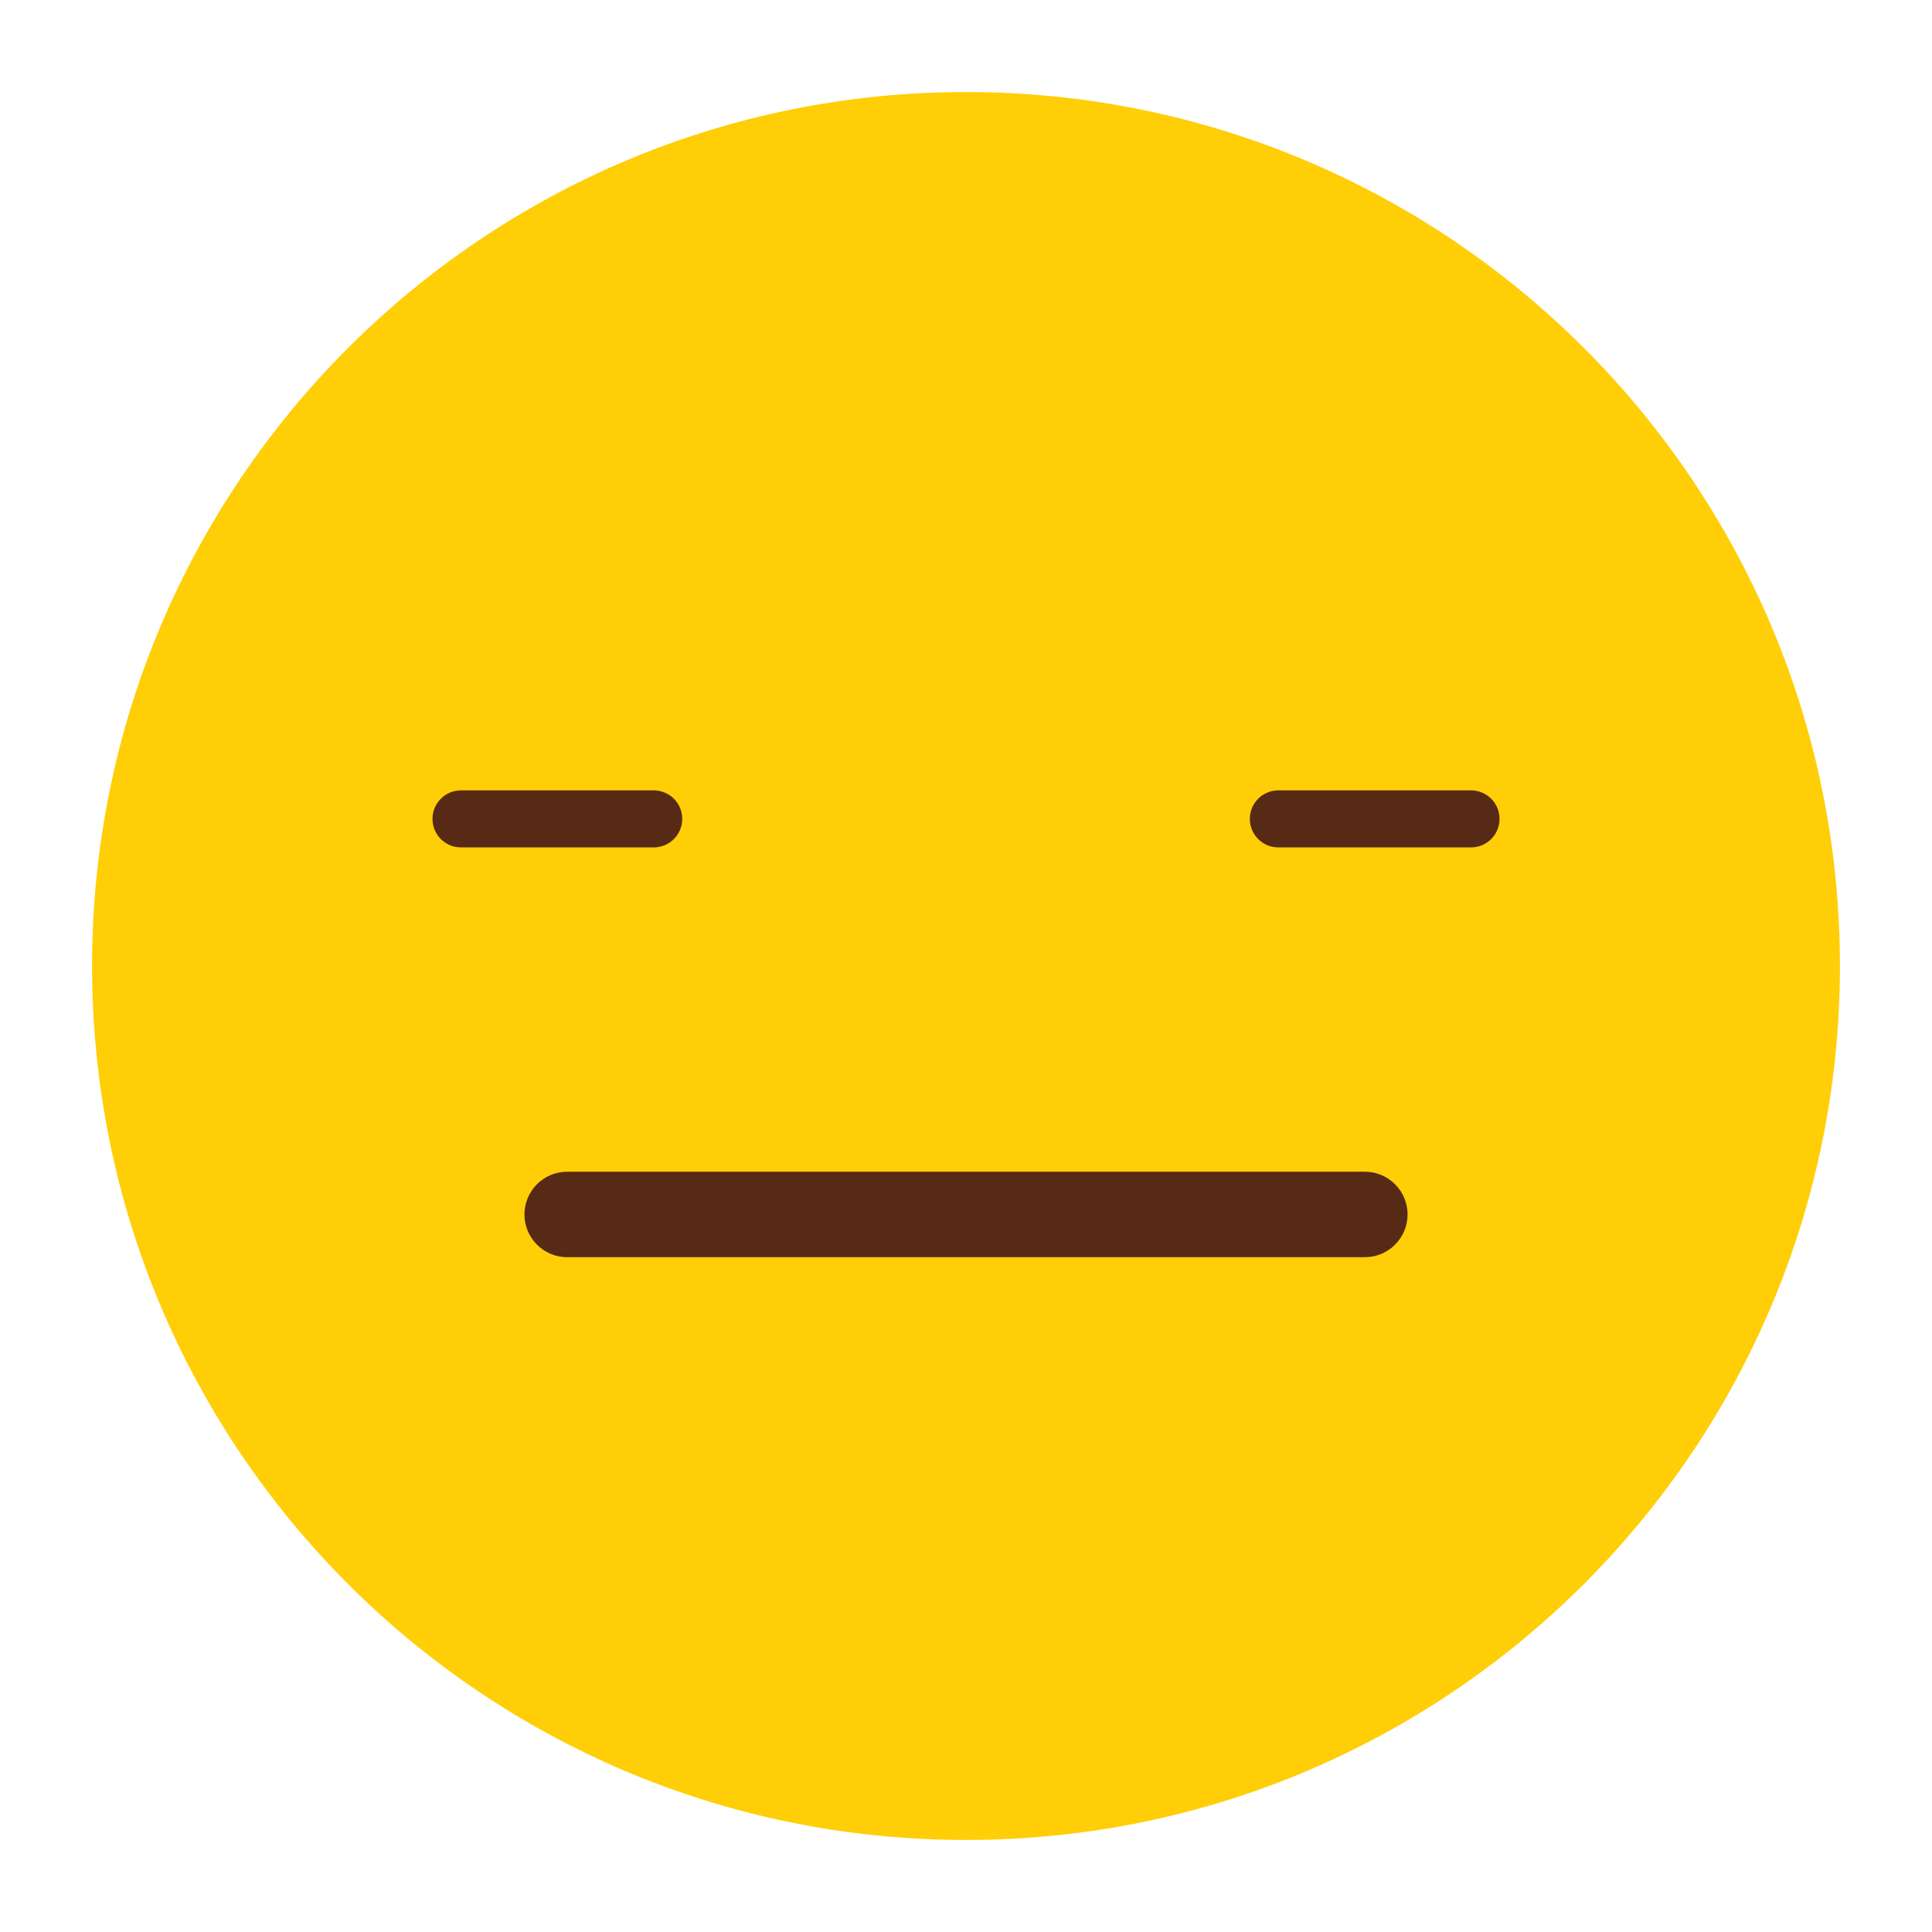
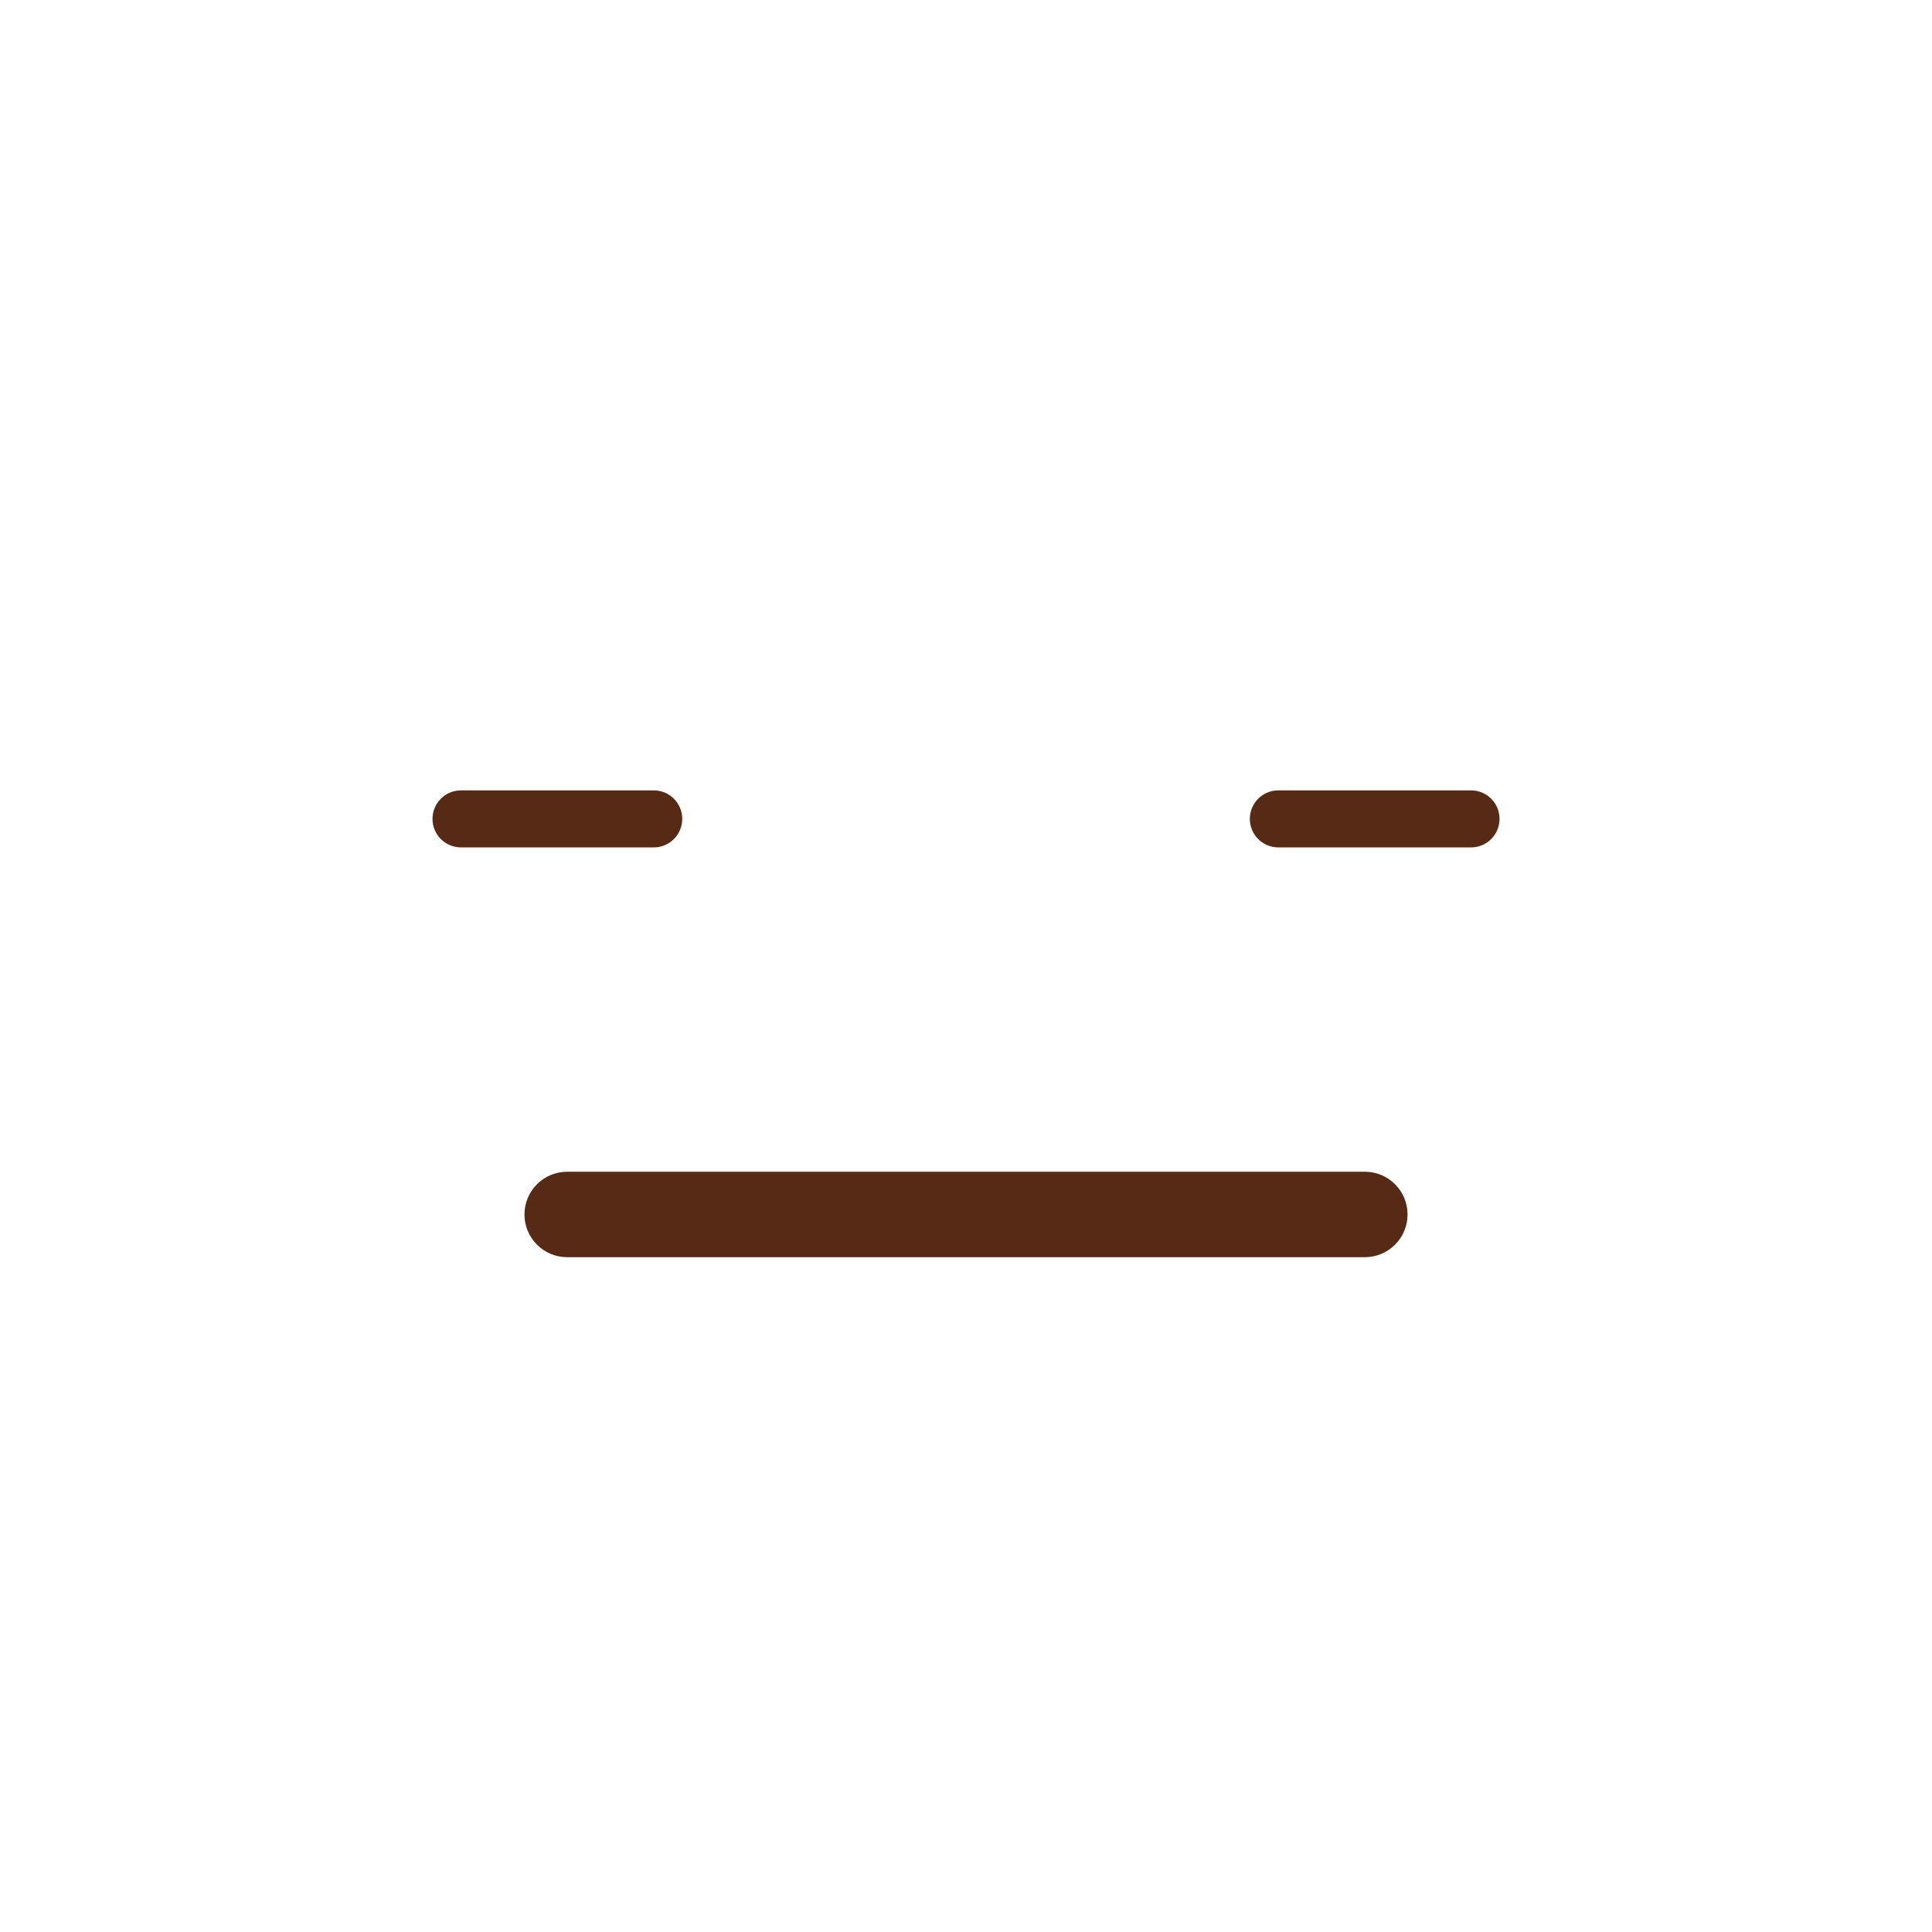
<svg xmlns="http://www.w3.org/2000/svg" version="1.1" id="katman_1" x="0px" y="0px" width="283.46px" height="283.46px" viewBox="0 0 283.46 283.46" enable-background="new 0 0 283.46 283.46" xml:space="preserve">
  <g>
    <g>
-       <path fill="#FFCE06" d="M269.952,141.725c0,70.824-57.407,128.231-128.225,128.231c-70.818,0-128.219-57.407-128.219-128.231    c0-70.813,57.4-128.221,128.219-128.221C212.545,13.504,269.952,70.912,269.952,141.725z" />
-     </g>
+       </g>
    <g>
      <g>
        <path fill="#562A15" d="M200.245,184.454H83.218c-3.458,0-6.27-2.807-6.27-6.265c0-3.473,2.812-6.274,6.27-6.274h117.027     c3.461,0,6.27,2.802,6.27,6.274C206.515,181.647,203.706,184.454,200.245,184.454z" />
      </g>
      <g>
        <g>
          <path fill="#562A15" d="M95.915,124.329H67.636c-2.313,0-4.18-1.872-4.18-4.182c0-2.313,1.867-4.184,4.18-4.184h28.279      c2.314,0,4.181,1.871,4.181,4.184C100.096,122.457,98.229,124.329,95.915,124.329z" />
        </g>
        <g>
          <path fill="#562A15" d="M215.827,124.329h-28.273c-2.311,0-4.18-1.872-4.18-4.182c0-2.313,1.869-4.184,4.18-4.184h28.273      c2.315,0,4.182,1.871,4.182,4.184C220.009,122.457,218.143,124.329,215.827,124.329z" />
        </g>
      </g>
    </g>
  </g>
</svg>